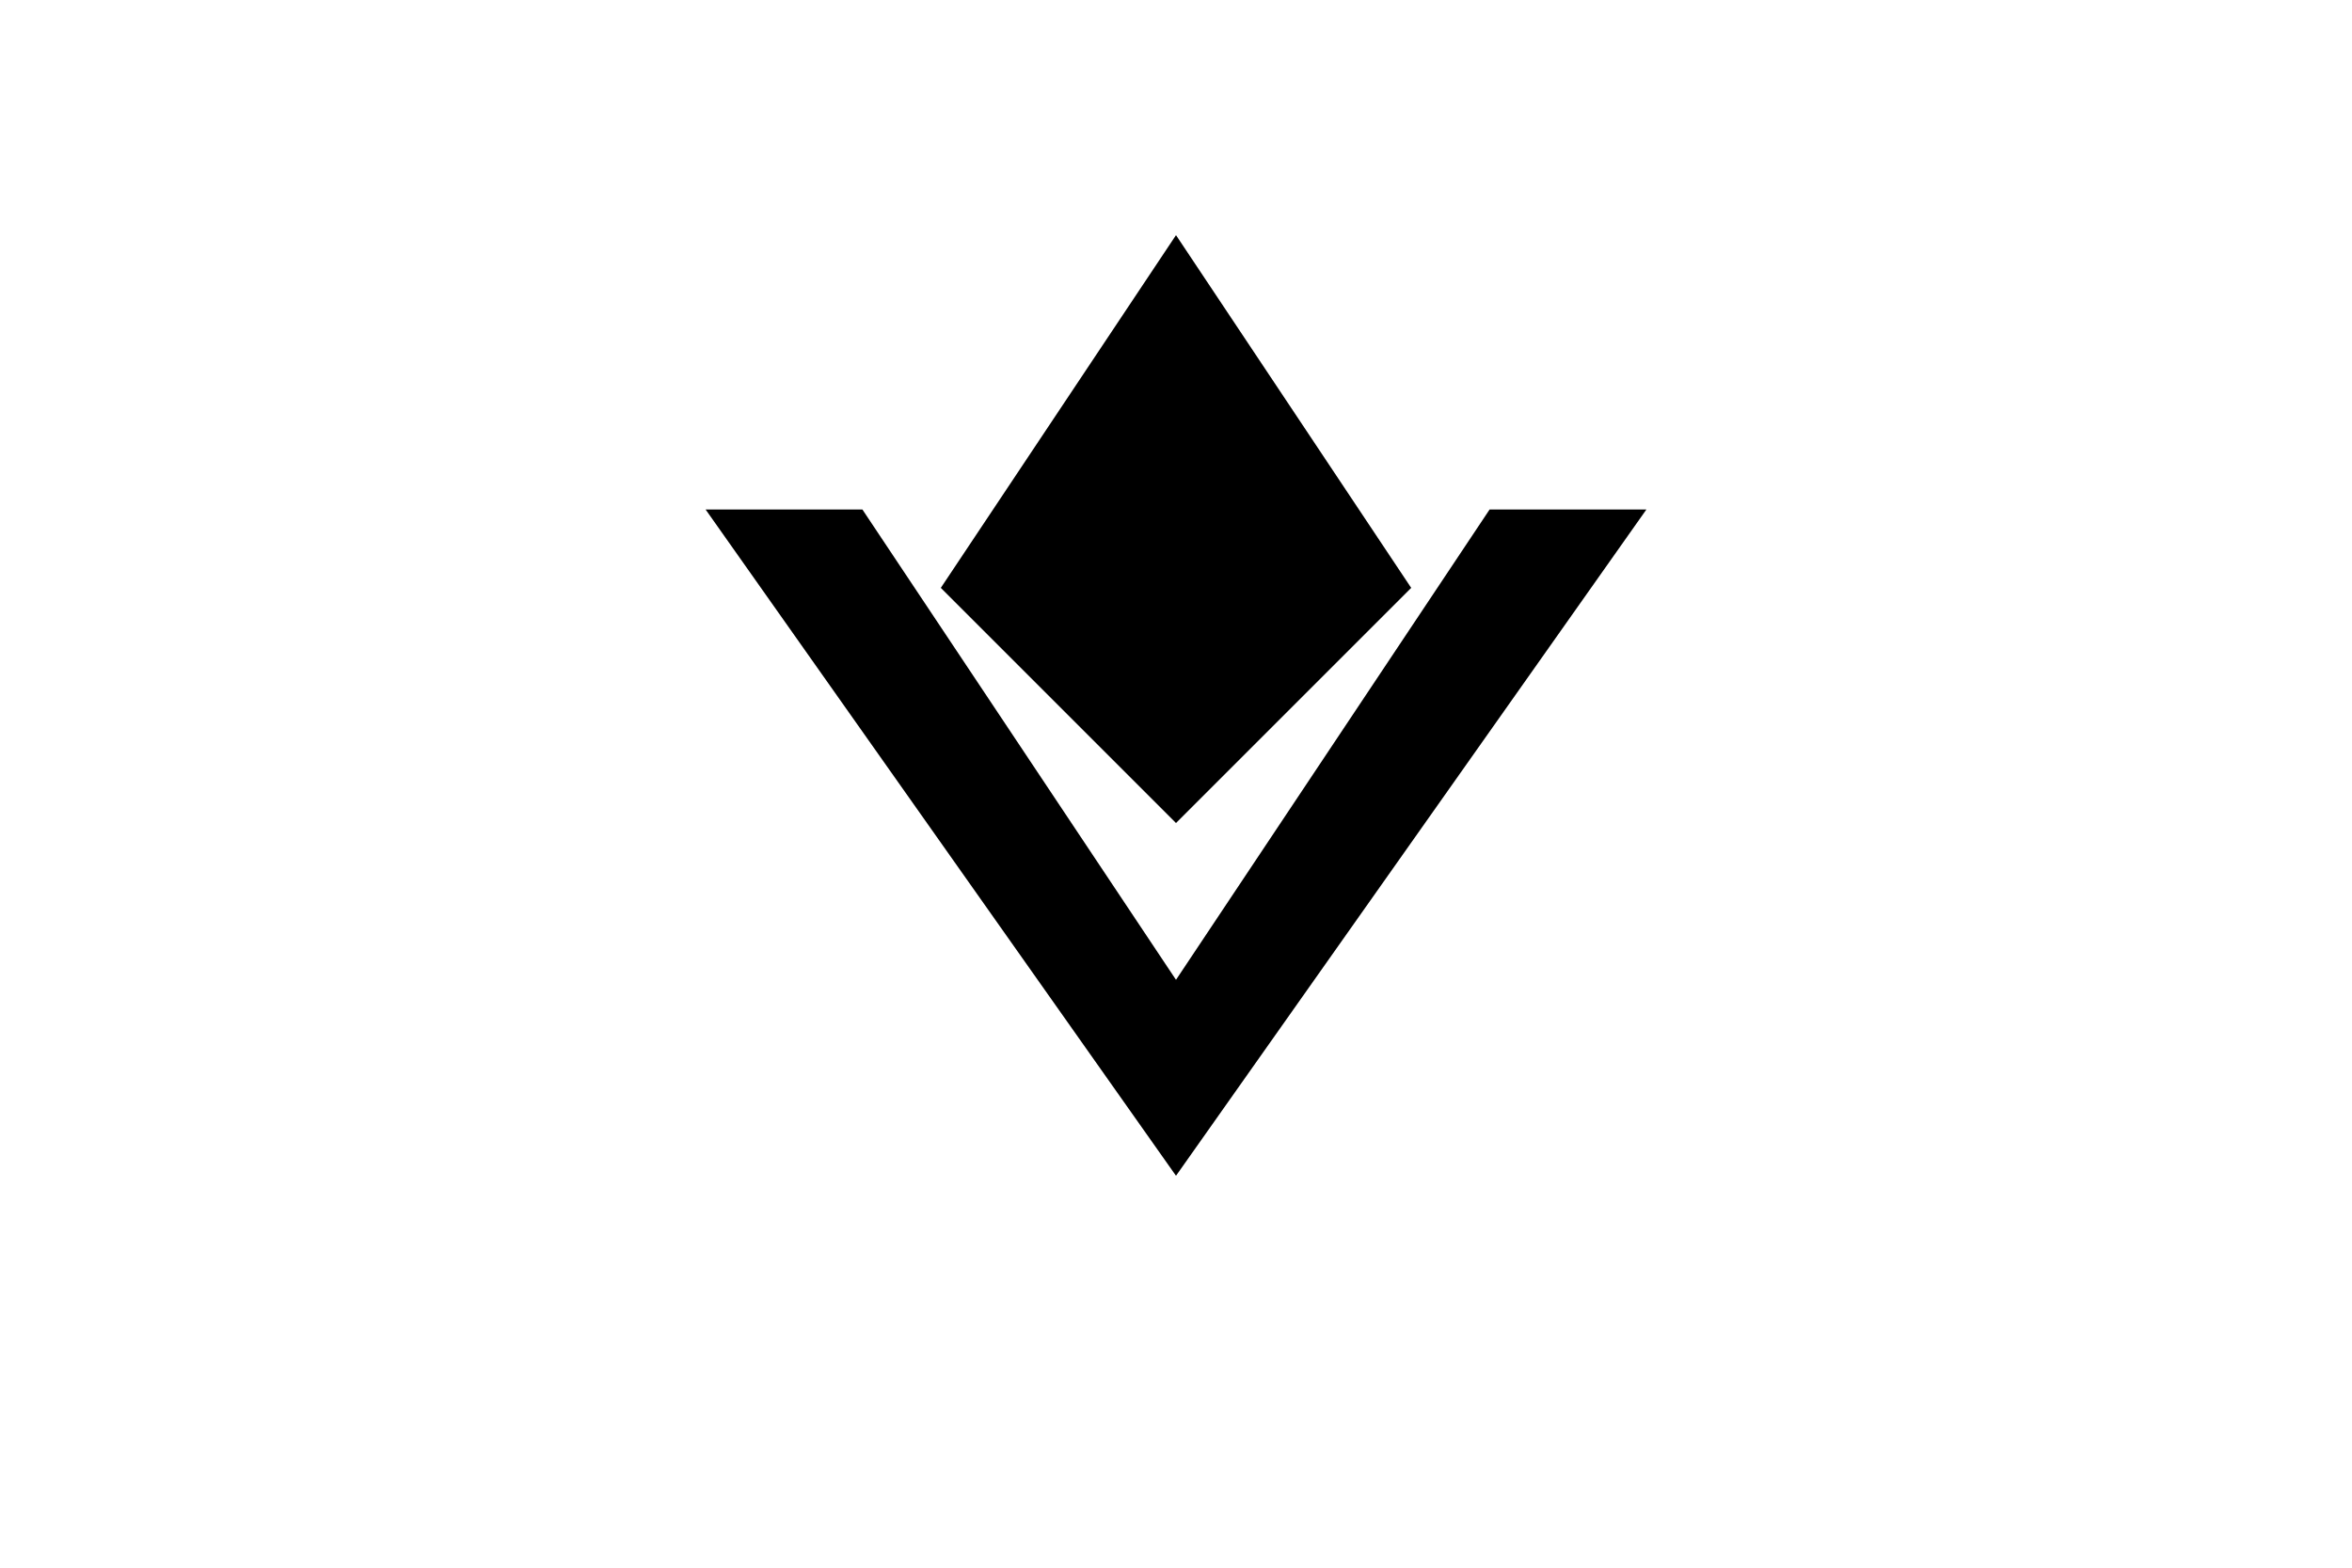
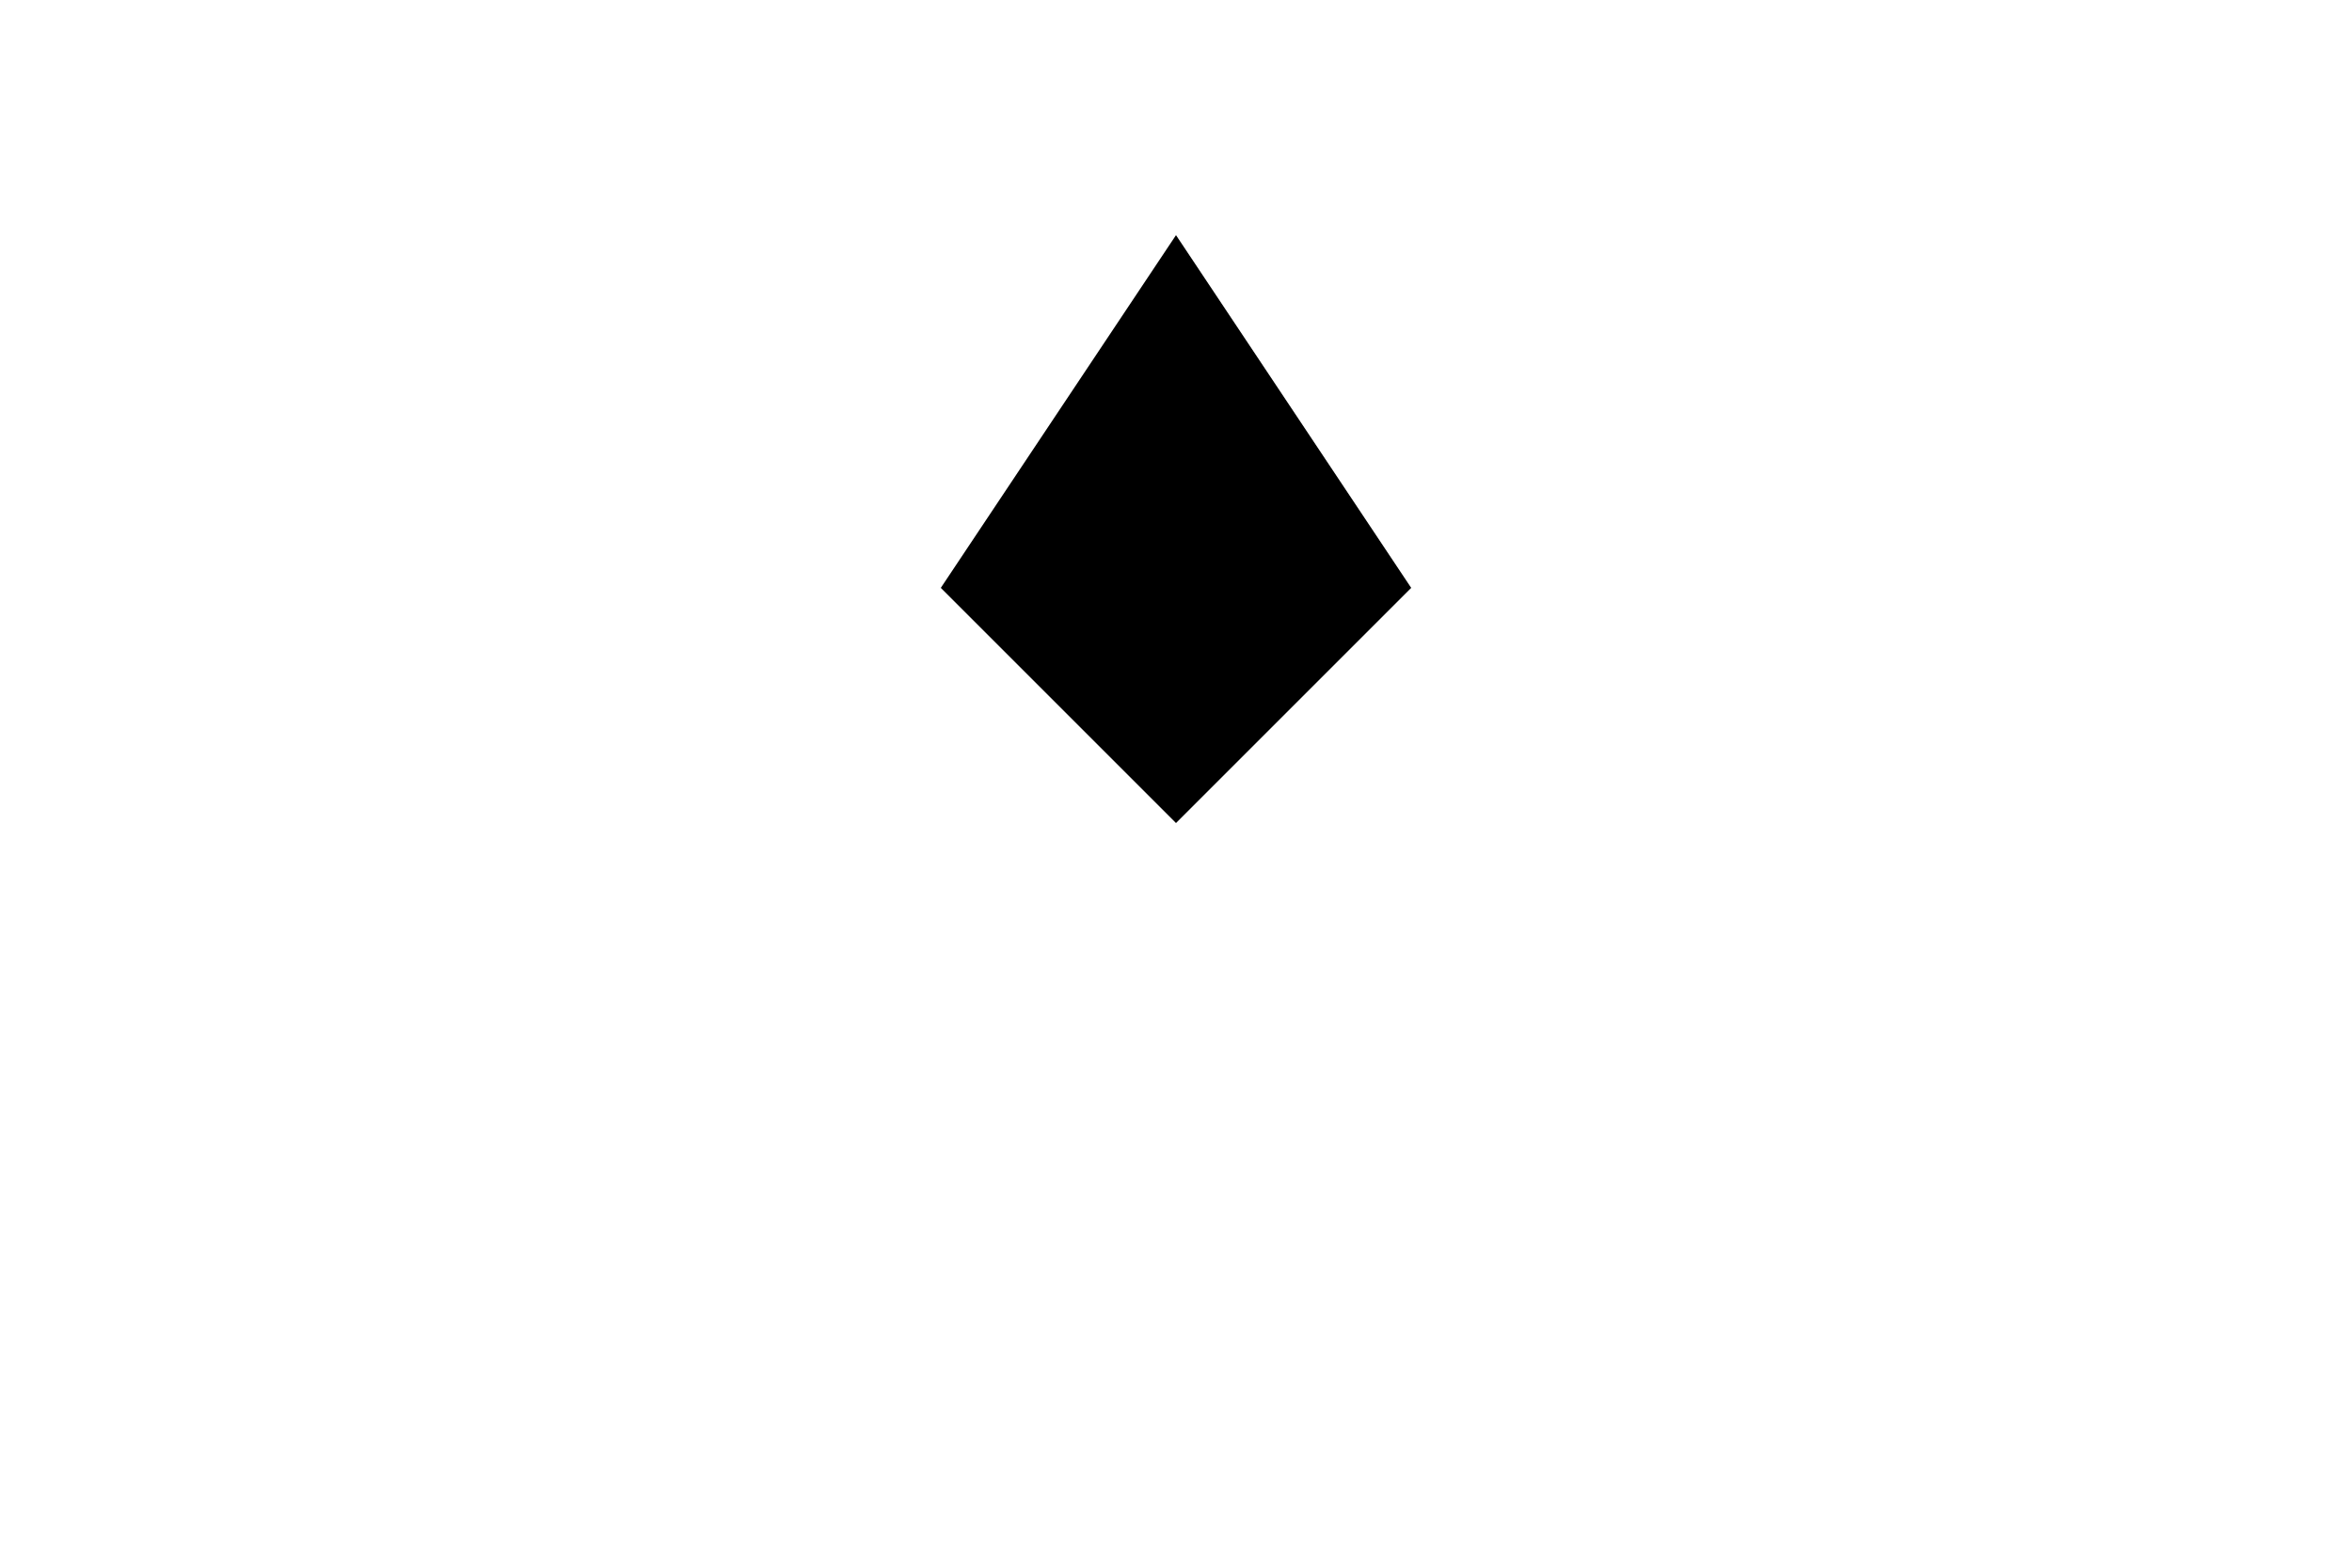
<svg xmlns="http://www.w3.org/2000/svg" viewBox="0 0 600 400" role="img" aria-label="Vertex Digital logo">
  <g fill="#000000">
    <polygon points="300,60 360,150 300,210 240,150" />
-     <polygon points="180,130 300,300 420,130 380,130 300,250 220,130" />
  </g>
</svg>